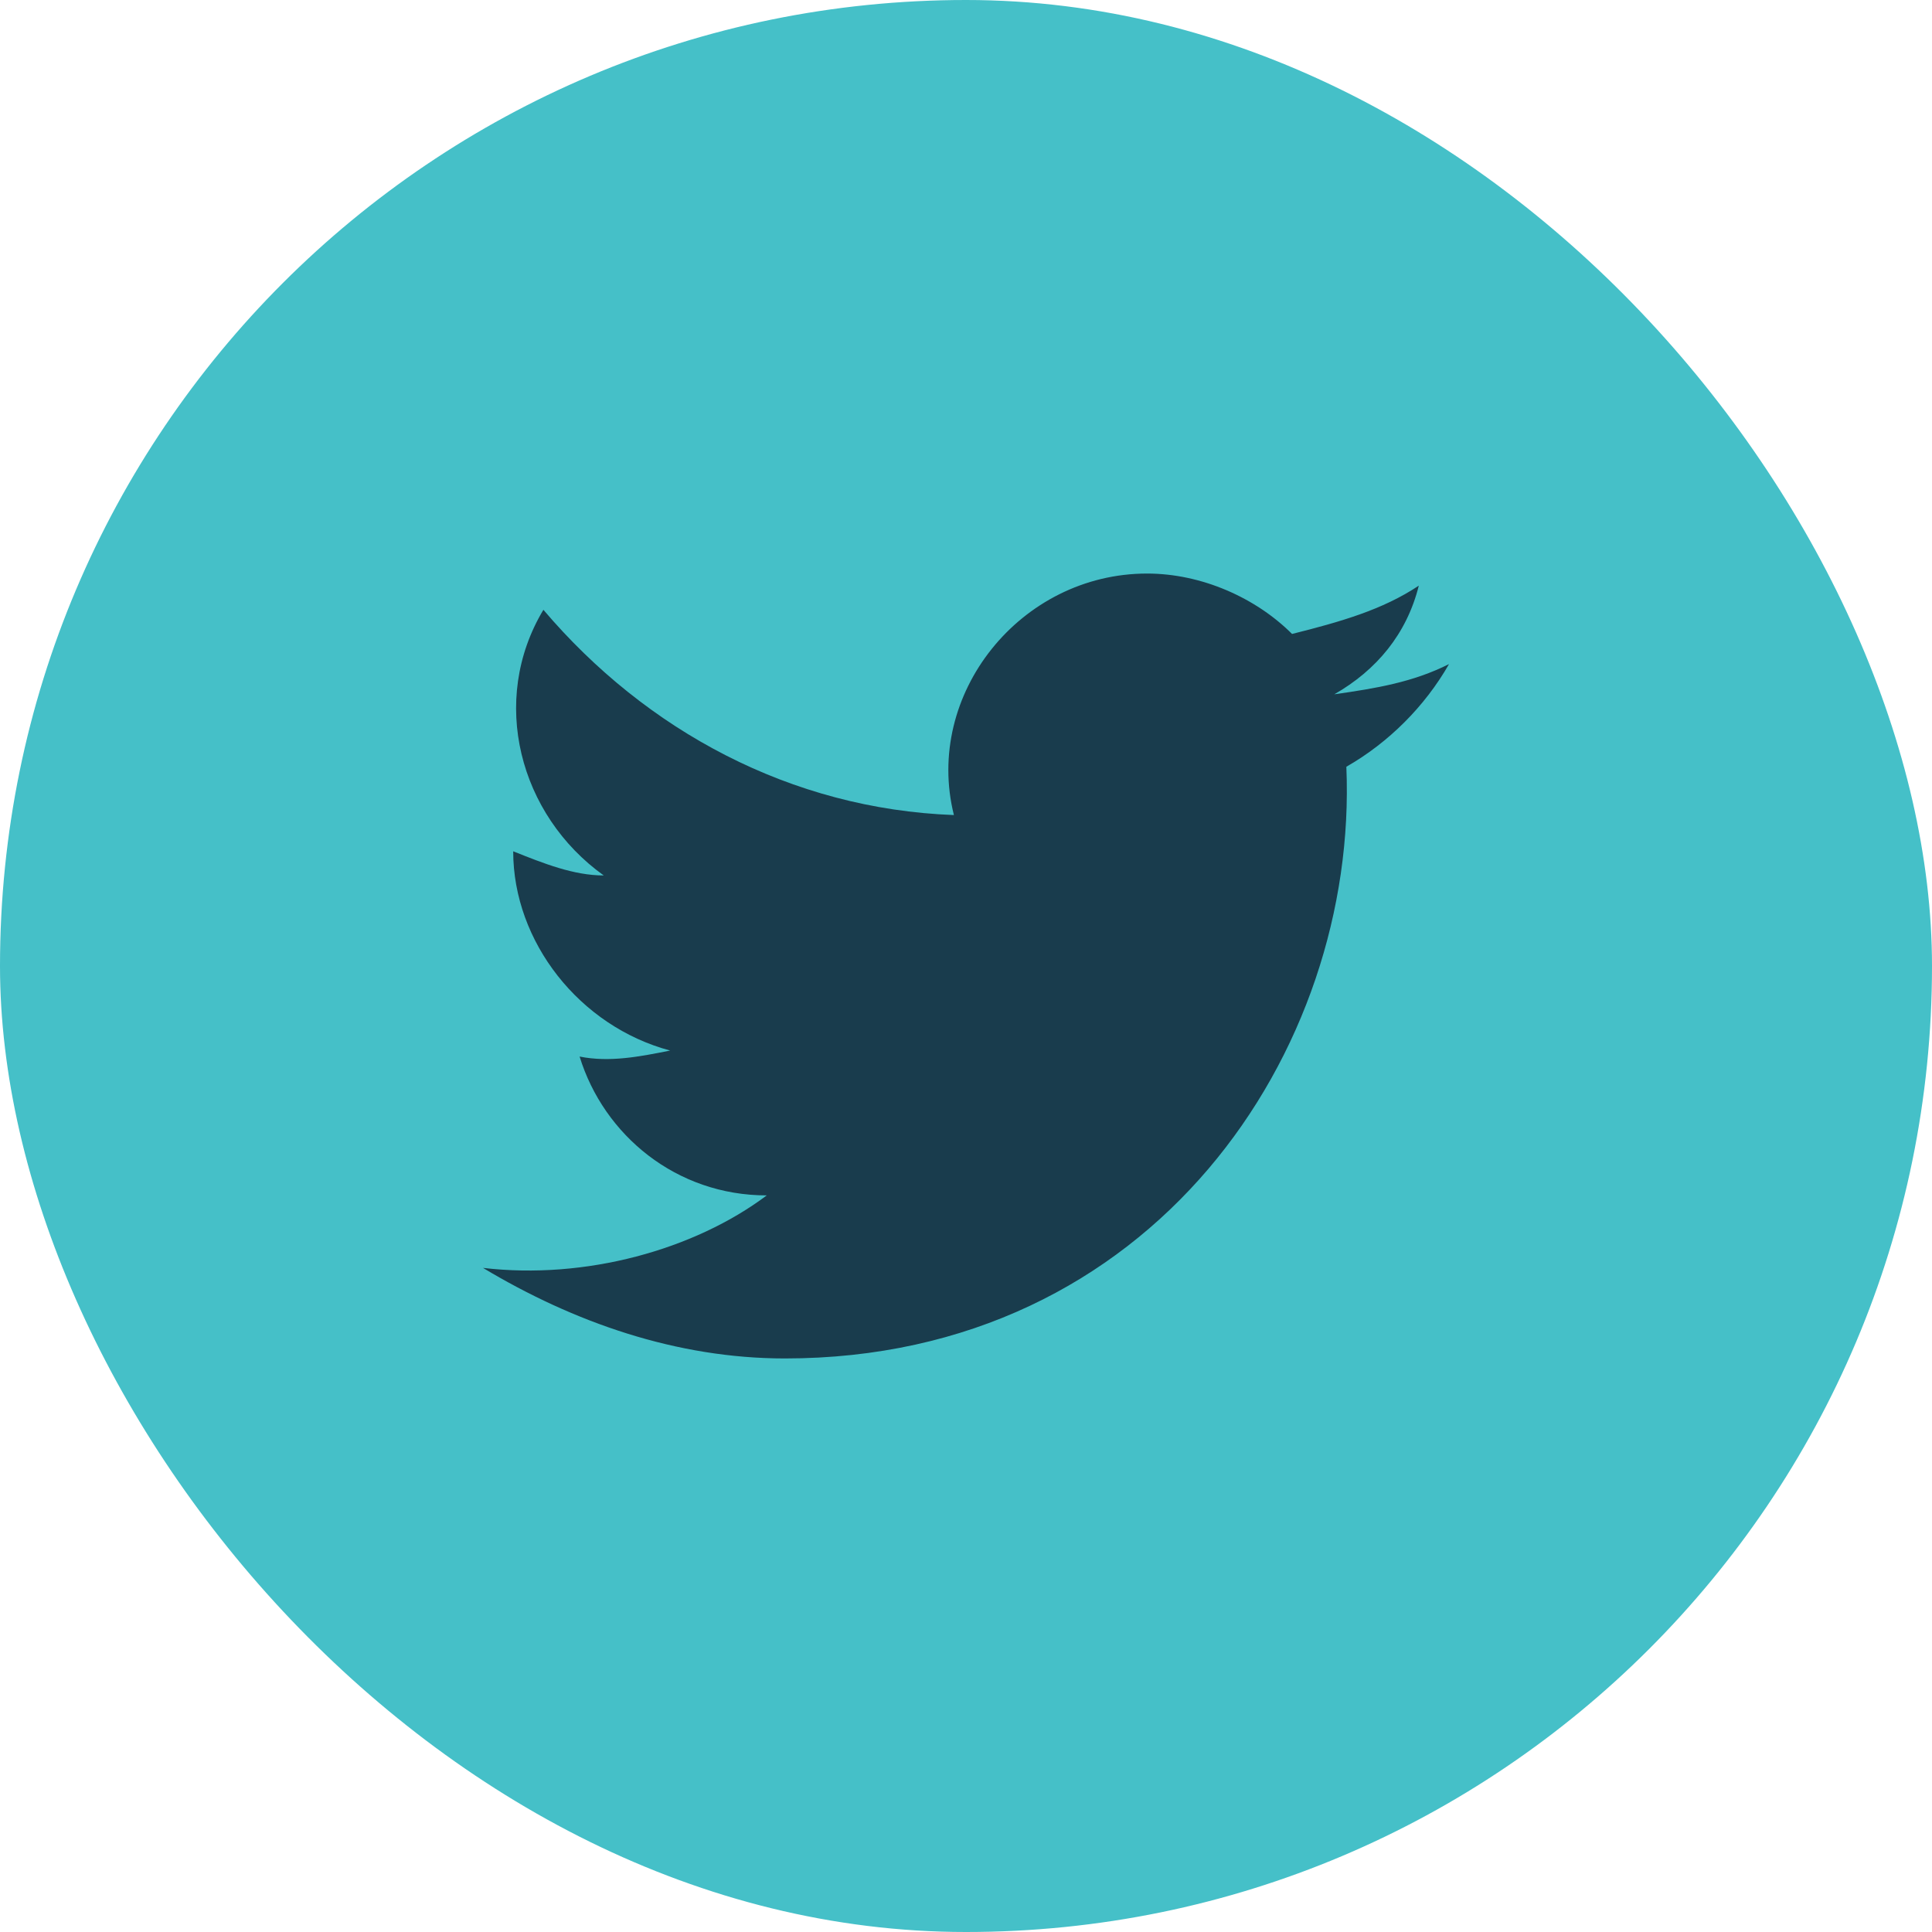
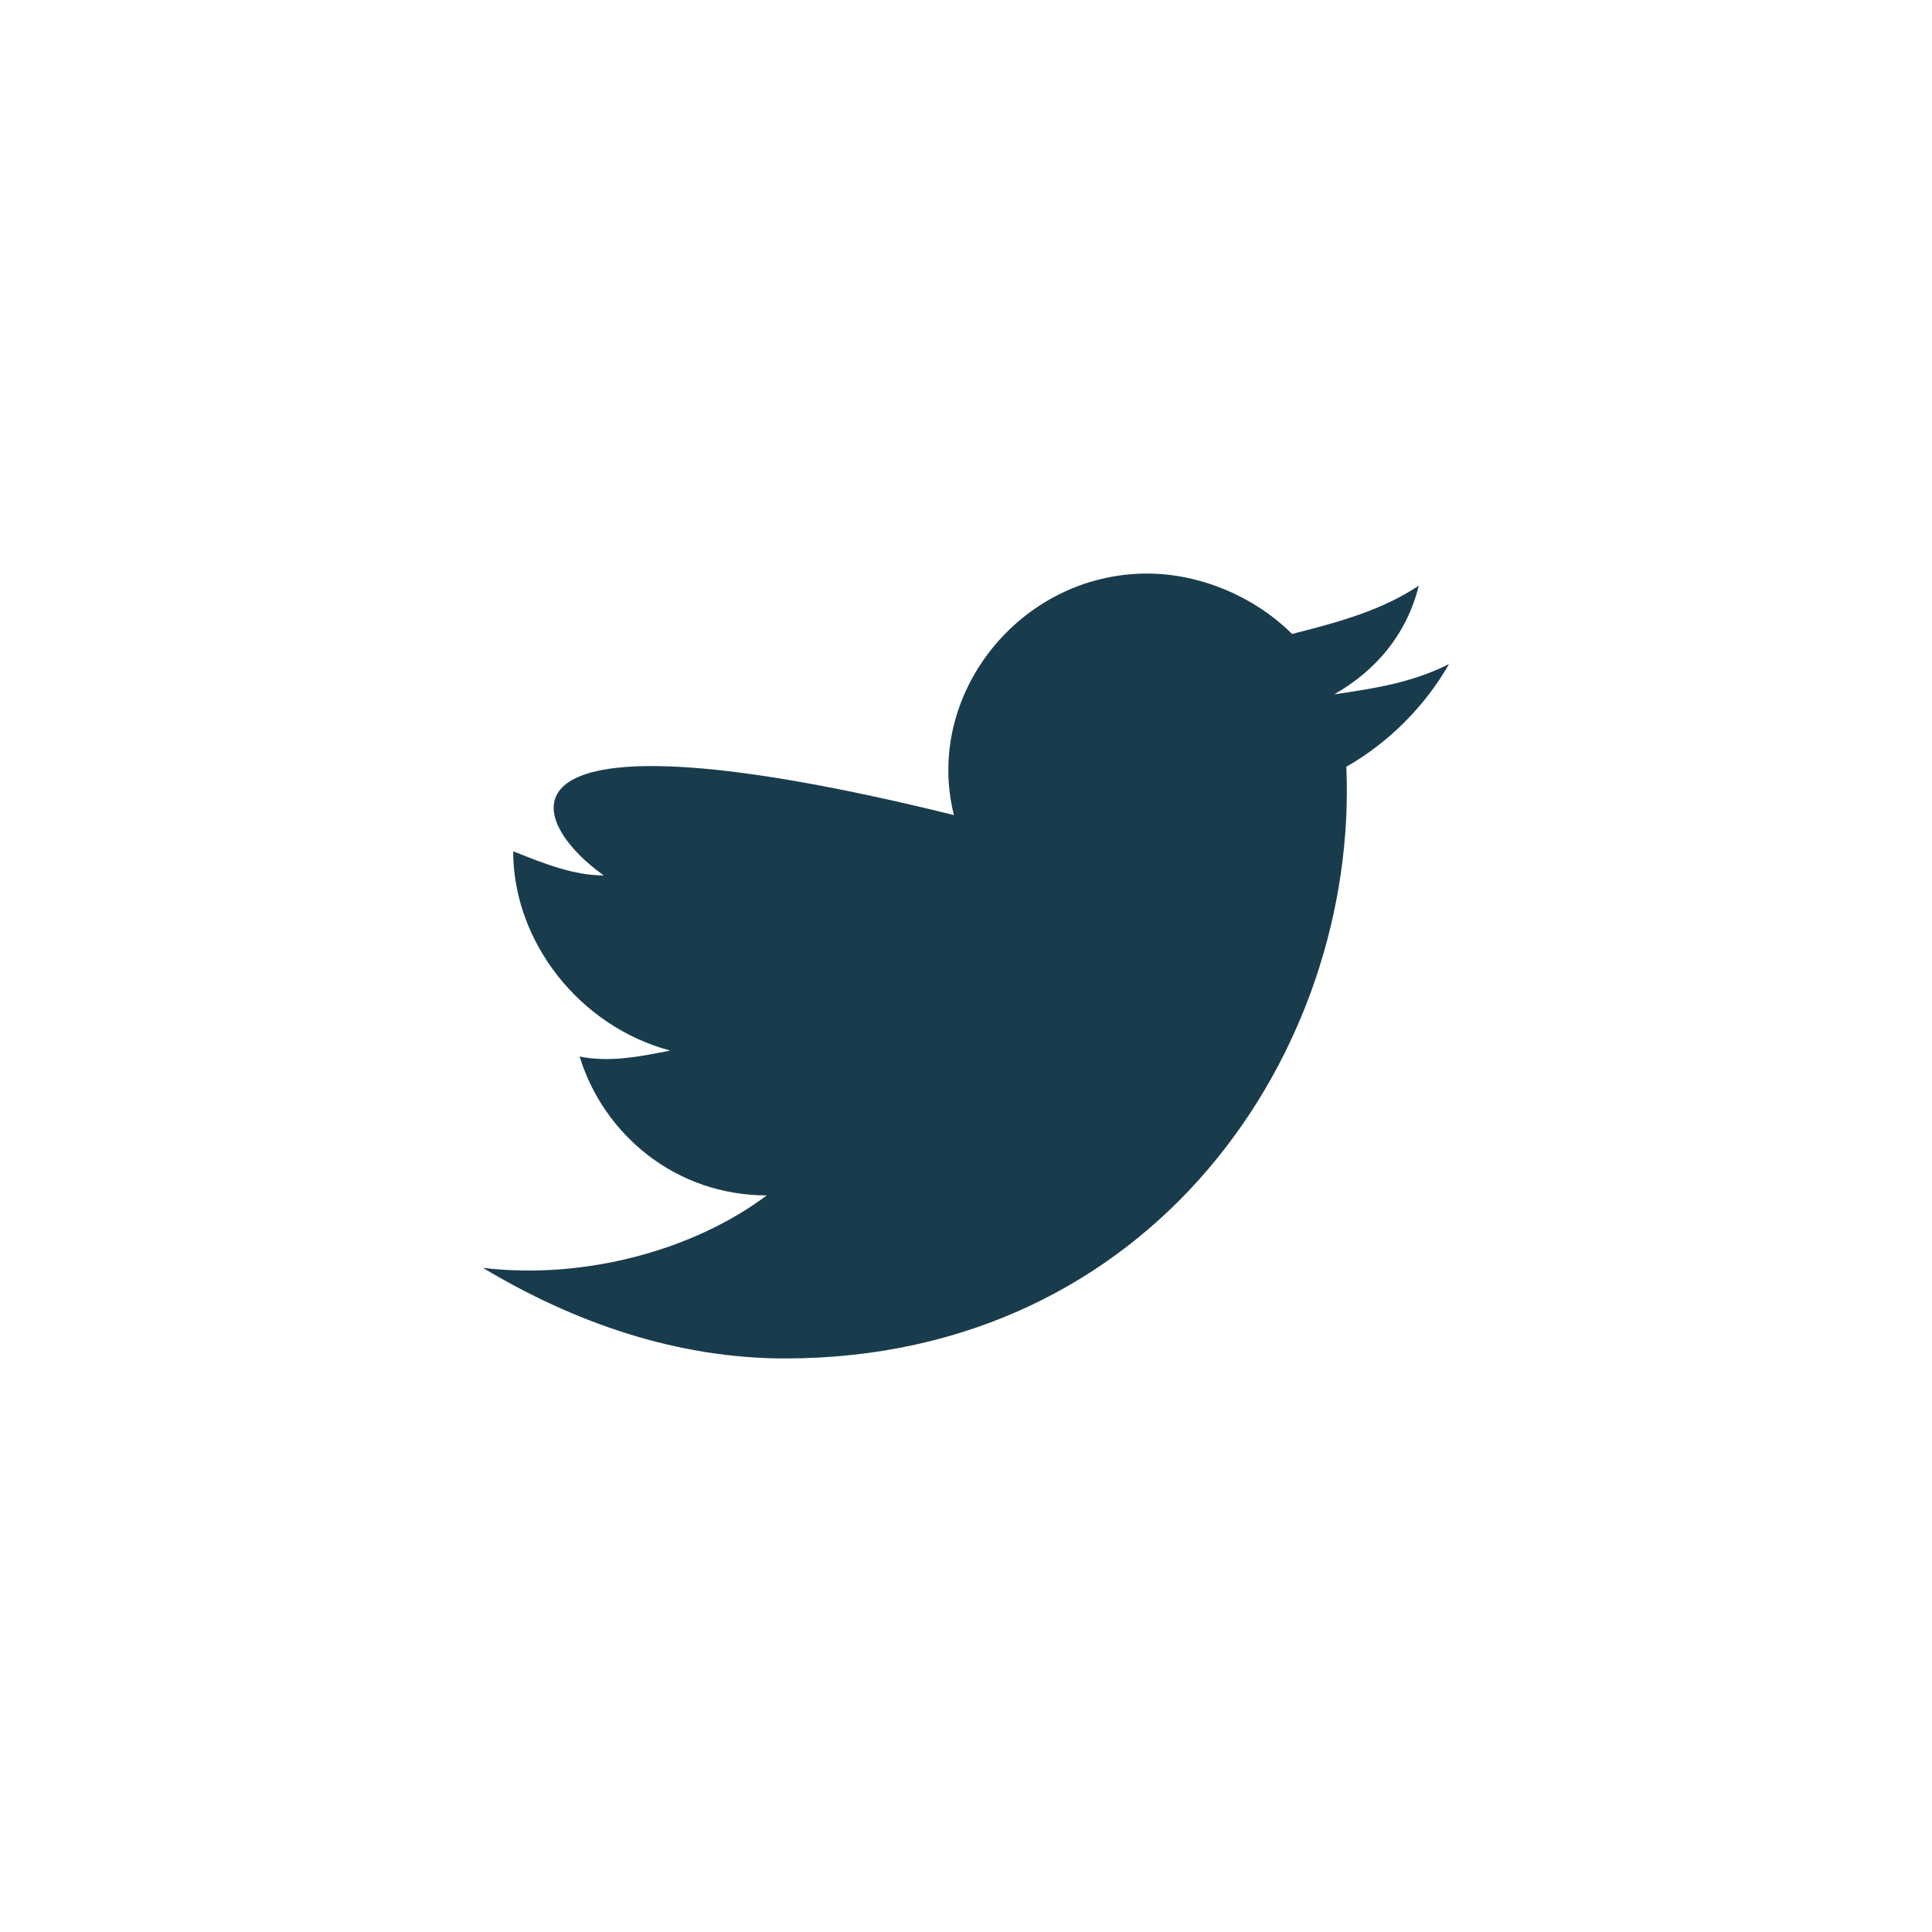
<svg xmlns="http://www.w3.org/2000/svg" width="38" height="38" viewBox="0 0 38 38" fill="none">
-   <rect width="38" height="38" rx="19" fill="#45C0C8" />
-   <path d="M28.5 13.062C27.788 13.419 27.075 13.537 26.244 13.656C27.075 13.181 27.669 12.469 27.906 11.519C27.194 11.994 26.363 12.231 25.413 12.469C24.7 11.756 23.631 11.281 22.562 11.281C20.069 11.281 18.169 13.656 18.762 16.031C15.556 15.912 12.706 14.369 10.688 11.994C9.619 13.775 10.213 16.031 11.875 17.219C11.281 17.219 10.688 16.981 10.094 16.744C10.094 18.525 11.4 20.188 13.181 20.663C12.588 20.781 11.994 20.9 11.4 20.781C11.875 22.325 13.3 23.512 15.081 23.512C13.656 24.581 11.519 25.175 9.5 24.938C11.281 26.006 13.3 26.719 15.438 26.719C22.681 26.719 26.719 20.663 26.481 15.081C27.312 14.606 28.025 13.894 28.5 13.062Z" fill="#193C4D" />
+   <path d="M28.5 13.062C27.788 13.419 27.075 13.537 26.244 13.656C27.075 13.181 27.669 12.469 27.906 11.519C27.194 11.994 26.363 12.231 25.413 12.469C24.7 11.756 23.631 11.281 22.562 11.281C20.069 11.281 18.169 13.656 18.762 16.031C9.619 13.775 10.213 16.031 11.875 17.219C11.281 17.219 10.688 16.981 10.094 16.744C10.094 18.525 11.4 20.188 13.181 20.663C12.588 20.781 11.994 20.9 11.4 20.781C11.875 22.325 13.3 23.512 15.081 23.512C13.656 24.581 11.519 25.175 9.5 24.938C11.281 26.006 13.3 26.719 15.438 26.719C22.681 26.719 26.719 20.663 26.481 15.081C27.312 14.606 28.025 13.894 28.5 13.062Z" fill="#193C4D" />
</svg>